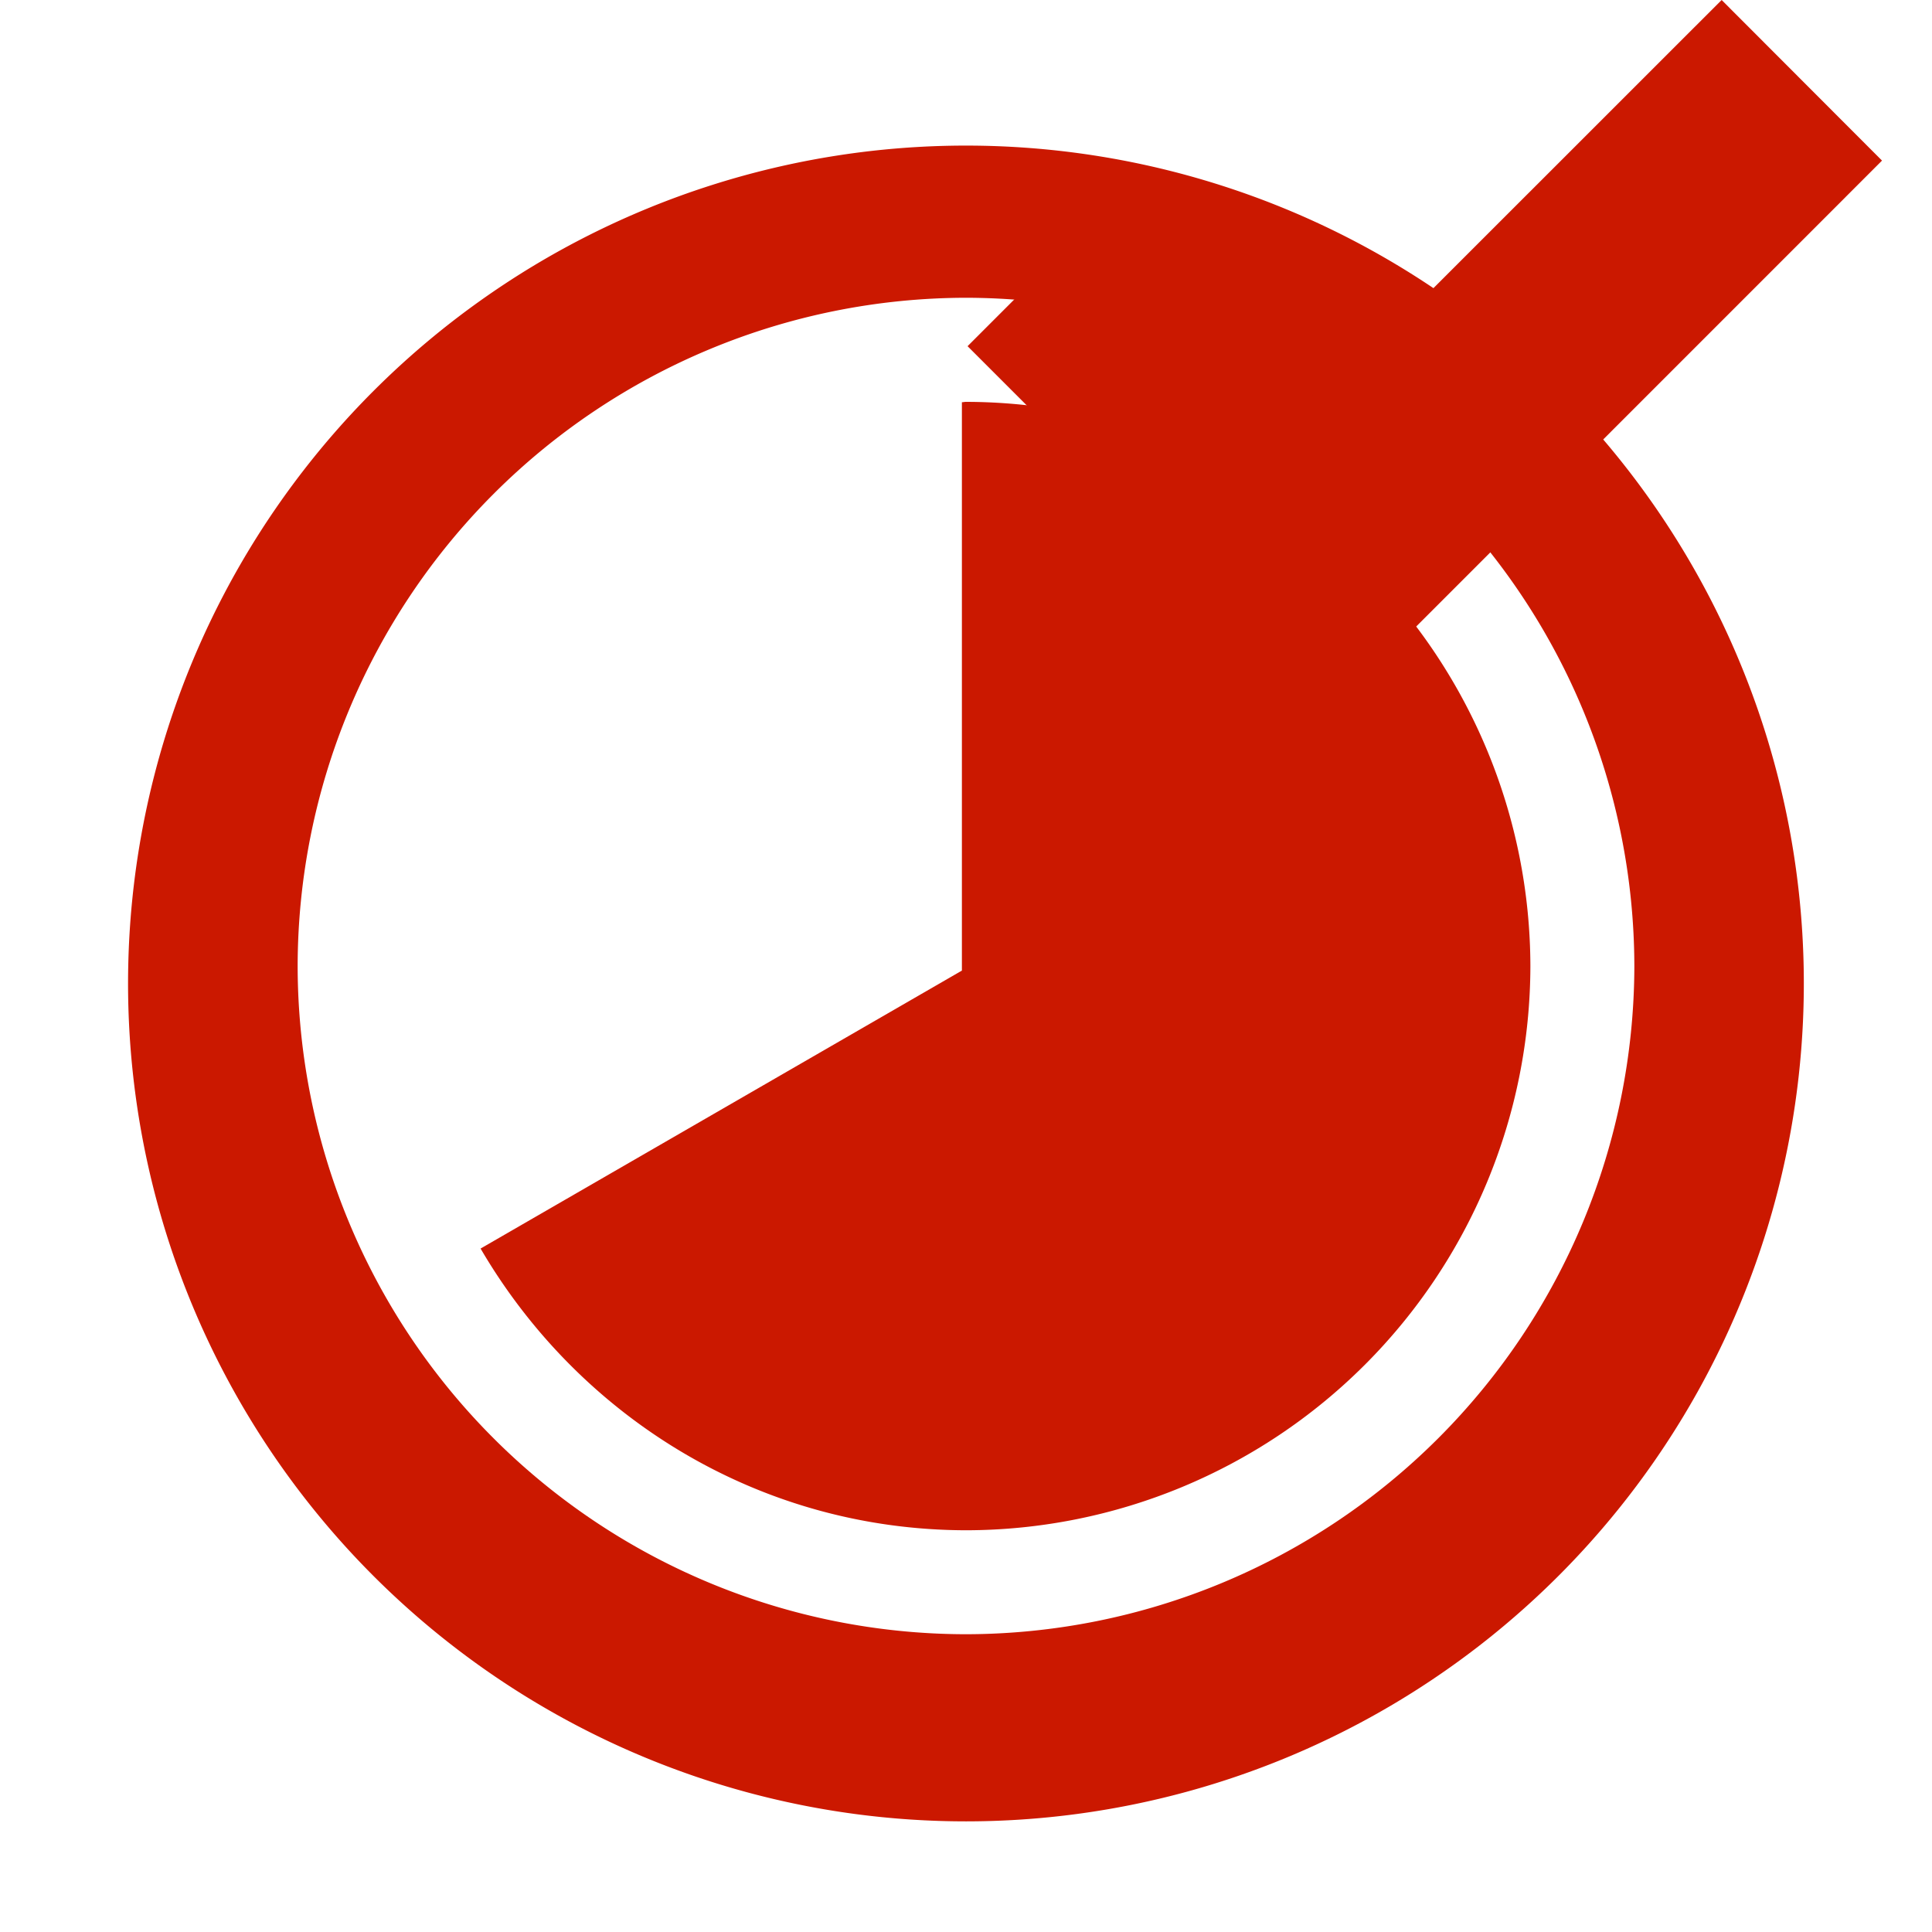
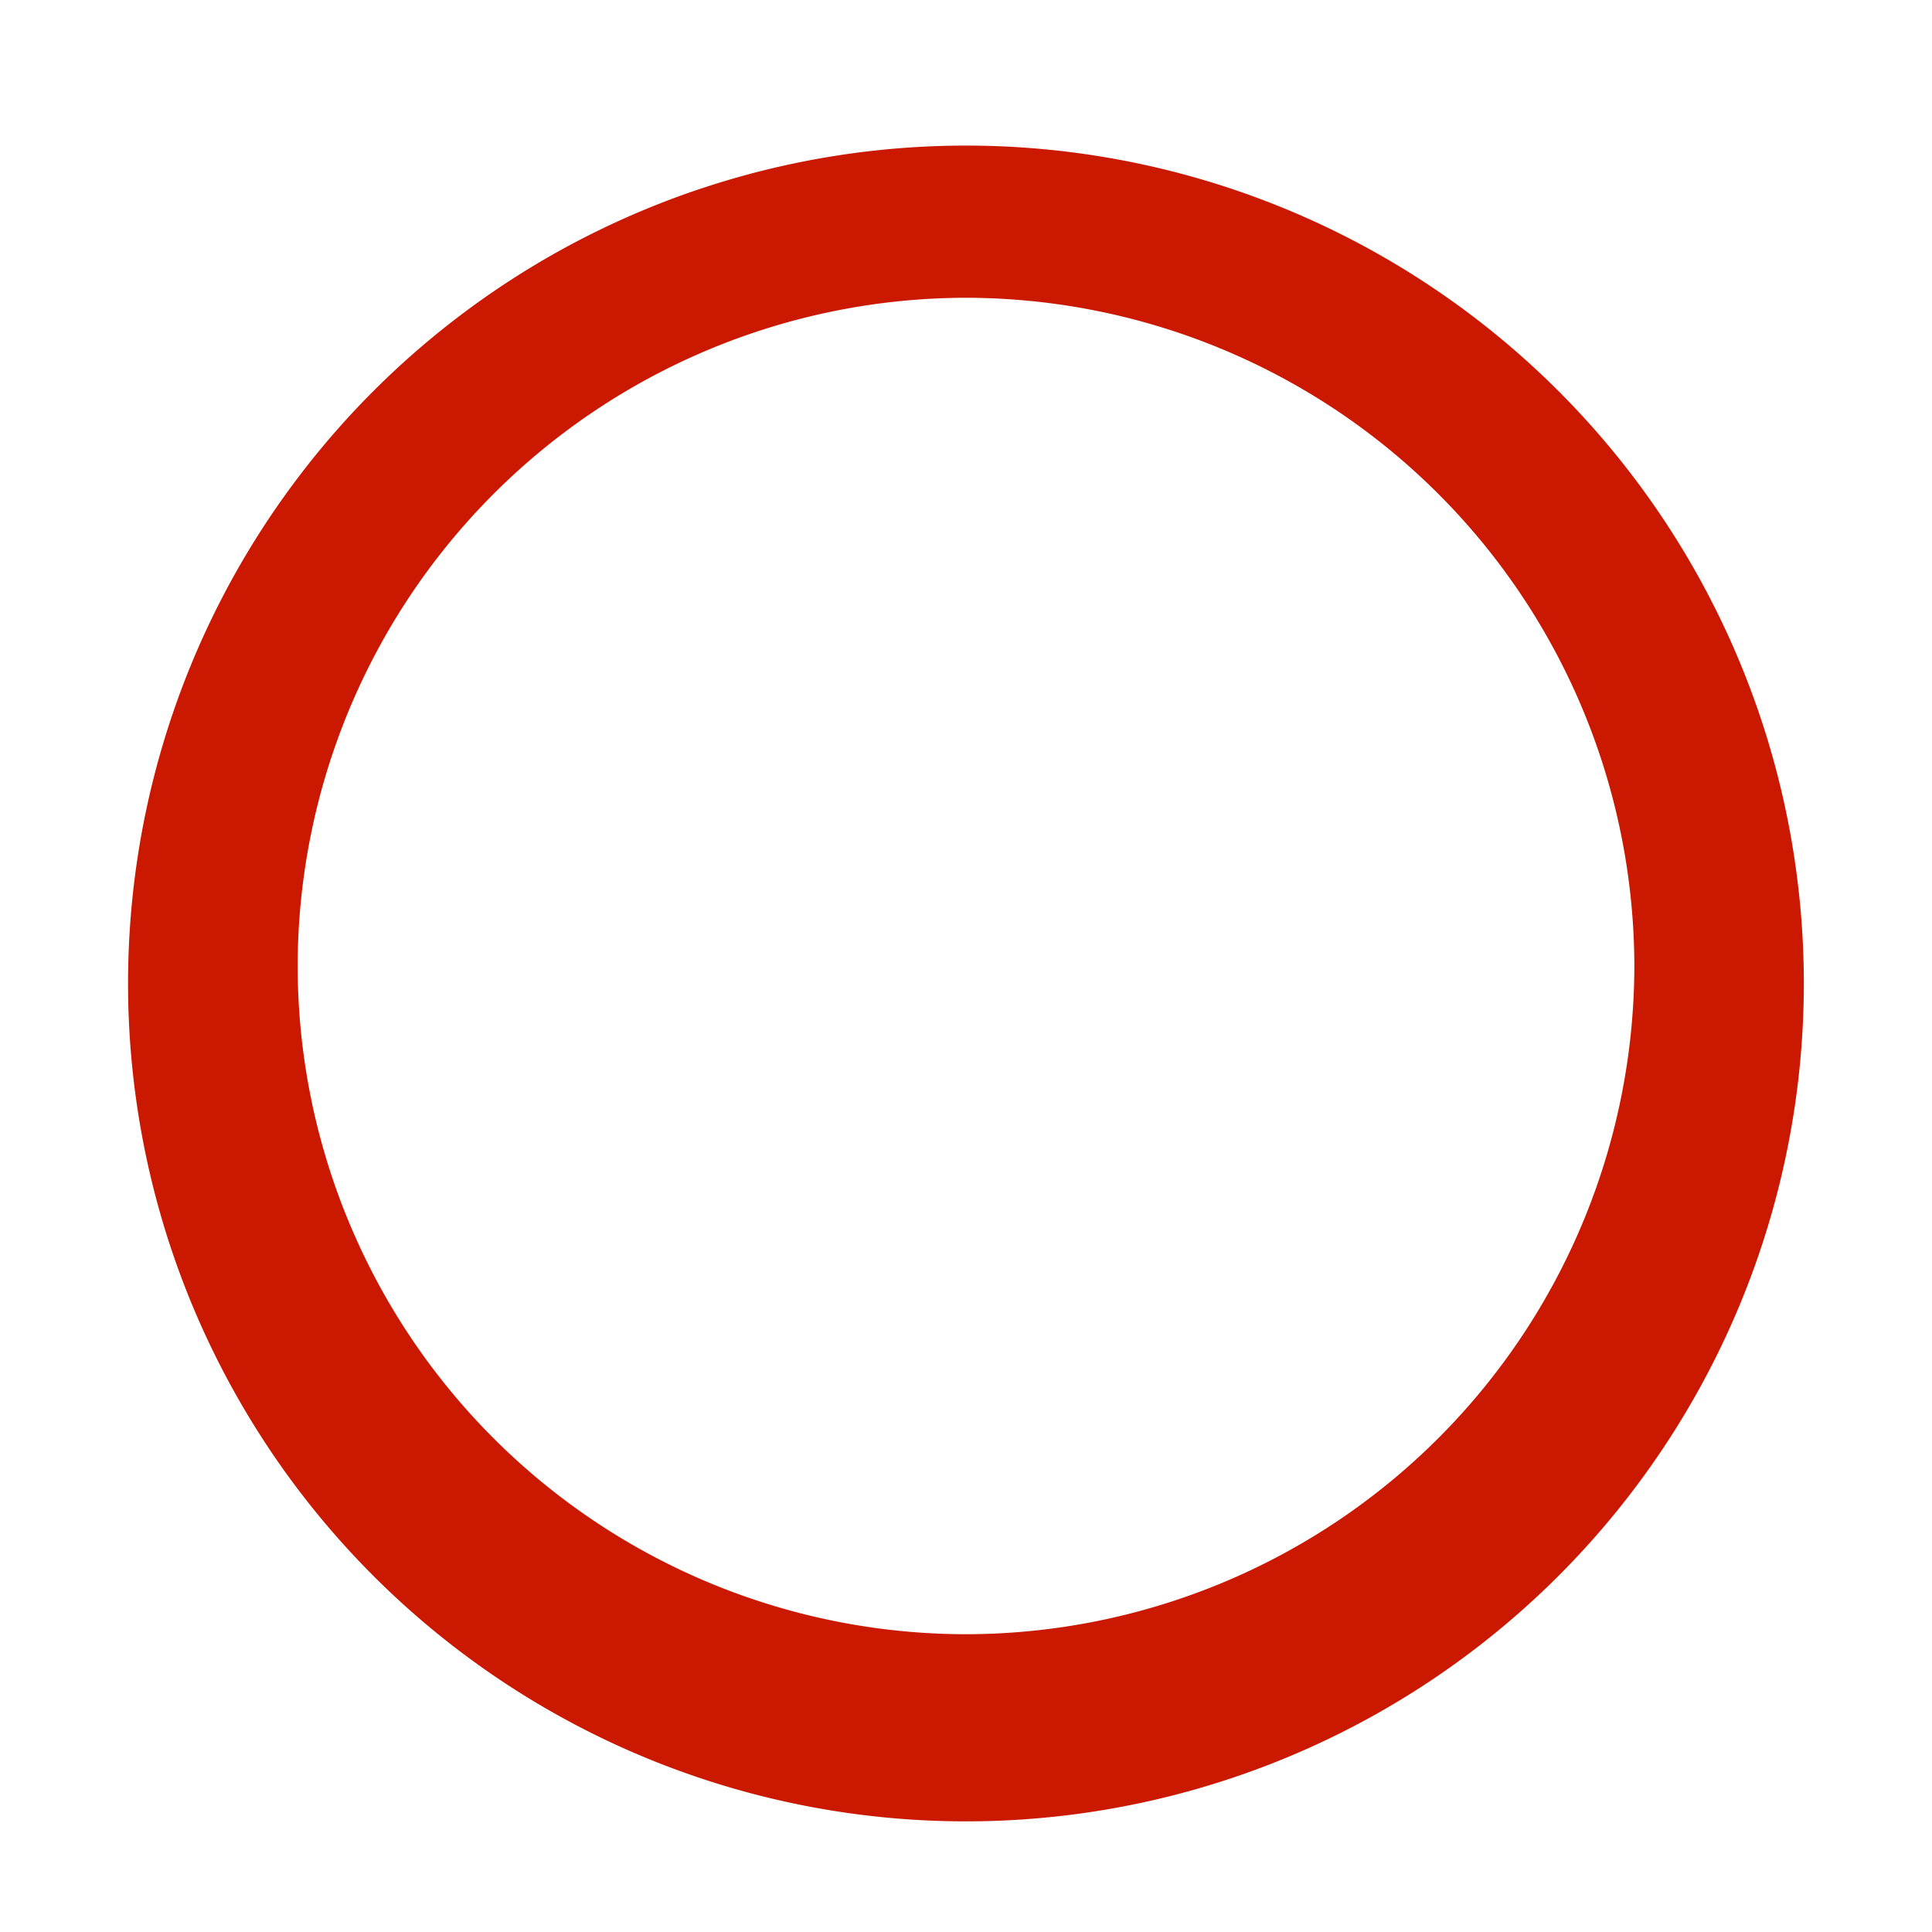
<svg xmlns="http://www.w3.org/2000/svg" width="16" height="16" viewBox="0 0 16 16" shape-rendering="geometricPrecision" fill="#cb1800">
  <defs>
    <mask id="a">
      <rect fill="#fff" width="100%" height="100%" />
      <path fill="#000" d="M14.258-1.414l-3.229 3.227-1.69-1.69-2.74 2.743 4.432 4.433L17 1.329z" />
    </mask>
  </defs>
-   <path d="M15.586 1.33L14.258 0l-3.229 3.228L9.34 1.539 8.013 2.867l3.018 3.019z" />
  <g mask="url(#a)">
    <path d="M1.062 8.003a6.939 6.939 0 1 0 13.875-.005 6.939 6.939 0 0 0-13.875.005zm1.403 0a5.543 5.543 0 0 1 5.534-5.537 5.544 5.544 0 0 1 5.536 5.537 5.543 5.543 0 0 1-5.536 5.531 5.54 5.54 0 0 1-5.534-5.531z" />
-     <path d="M7.966 8.038V3.331c.012 0 .022-.003.034-.003a4.682 4.682 0 0 1 4.674 4.675A4.68 4.68 0 0 1 8 12.673c-1.723-.003-3.21-.946-4.02-2.333l3.986-2.302z" />
  </g>
</svg>